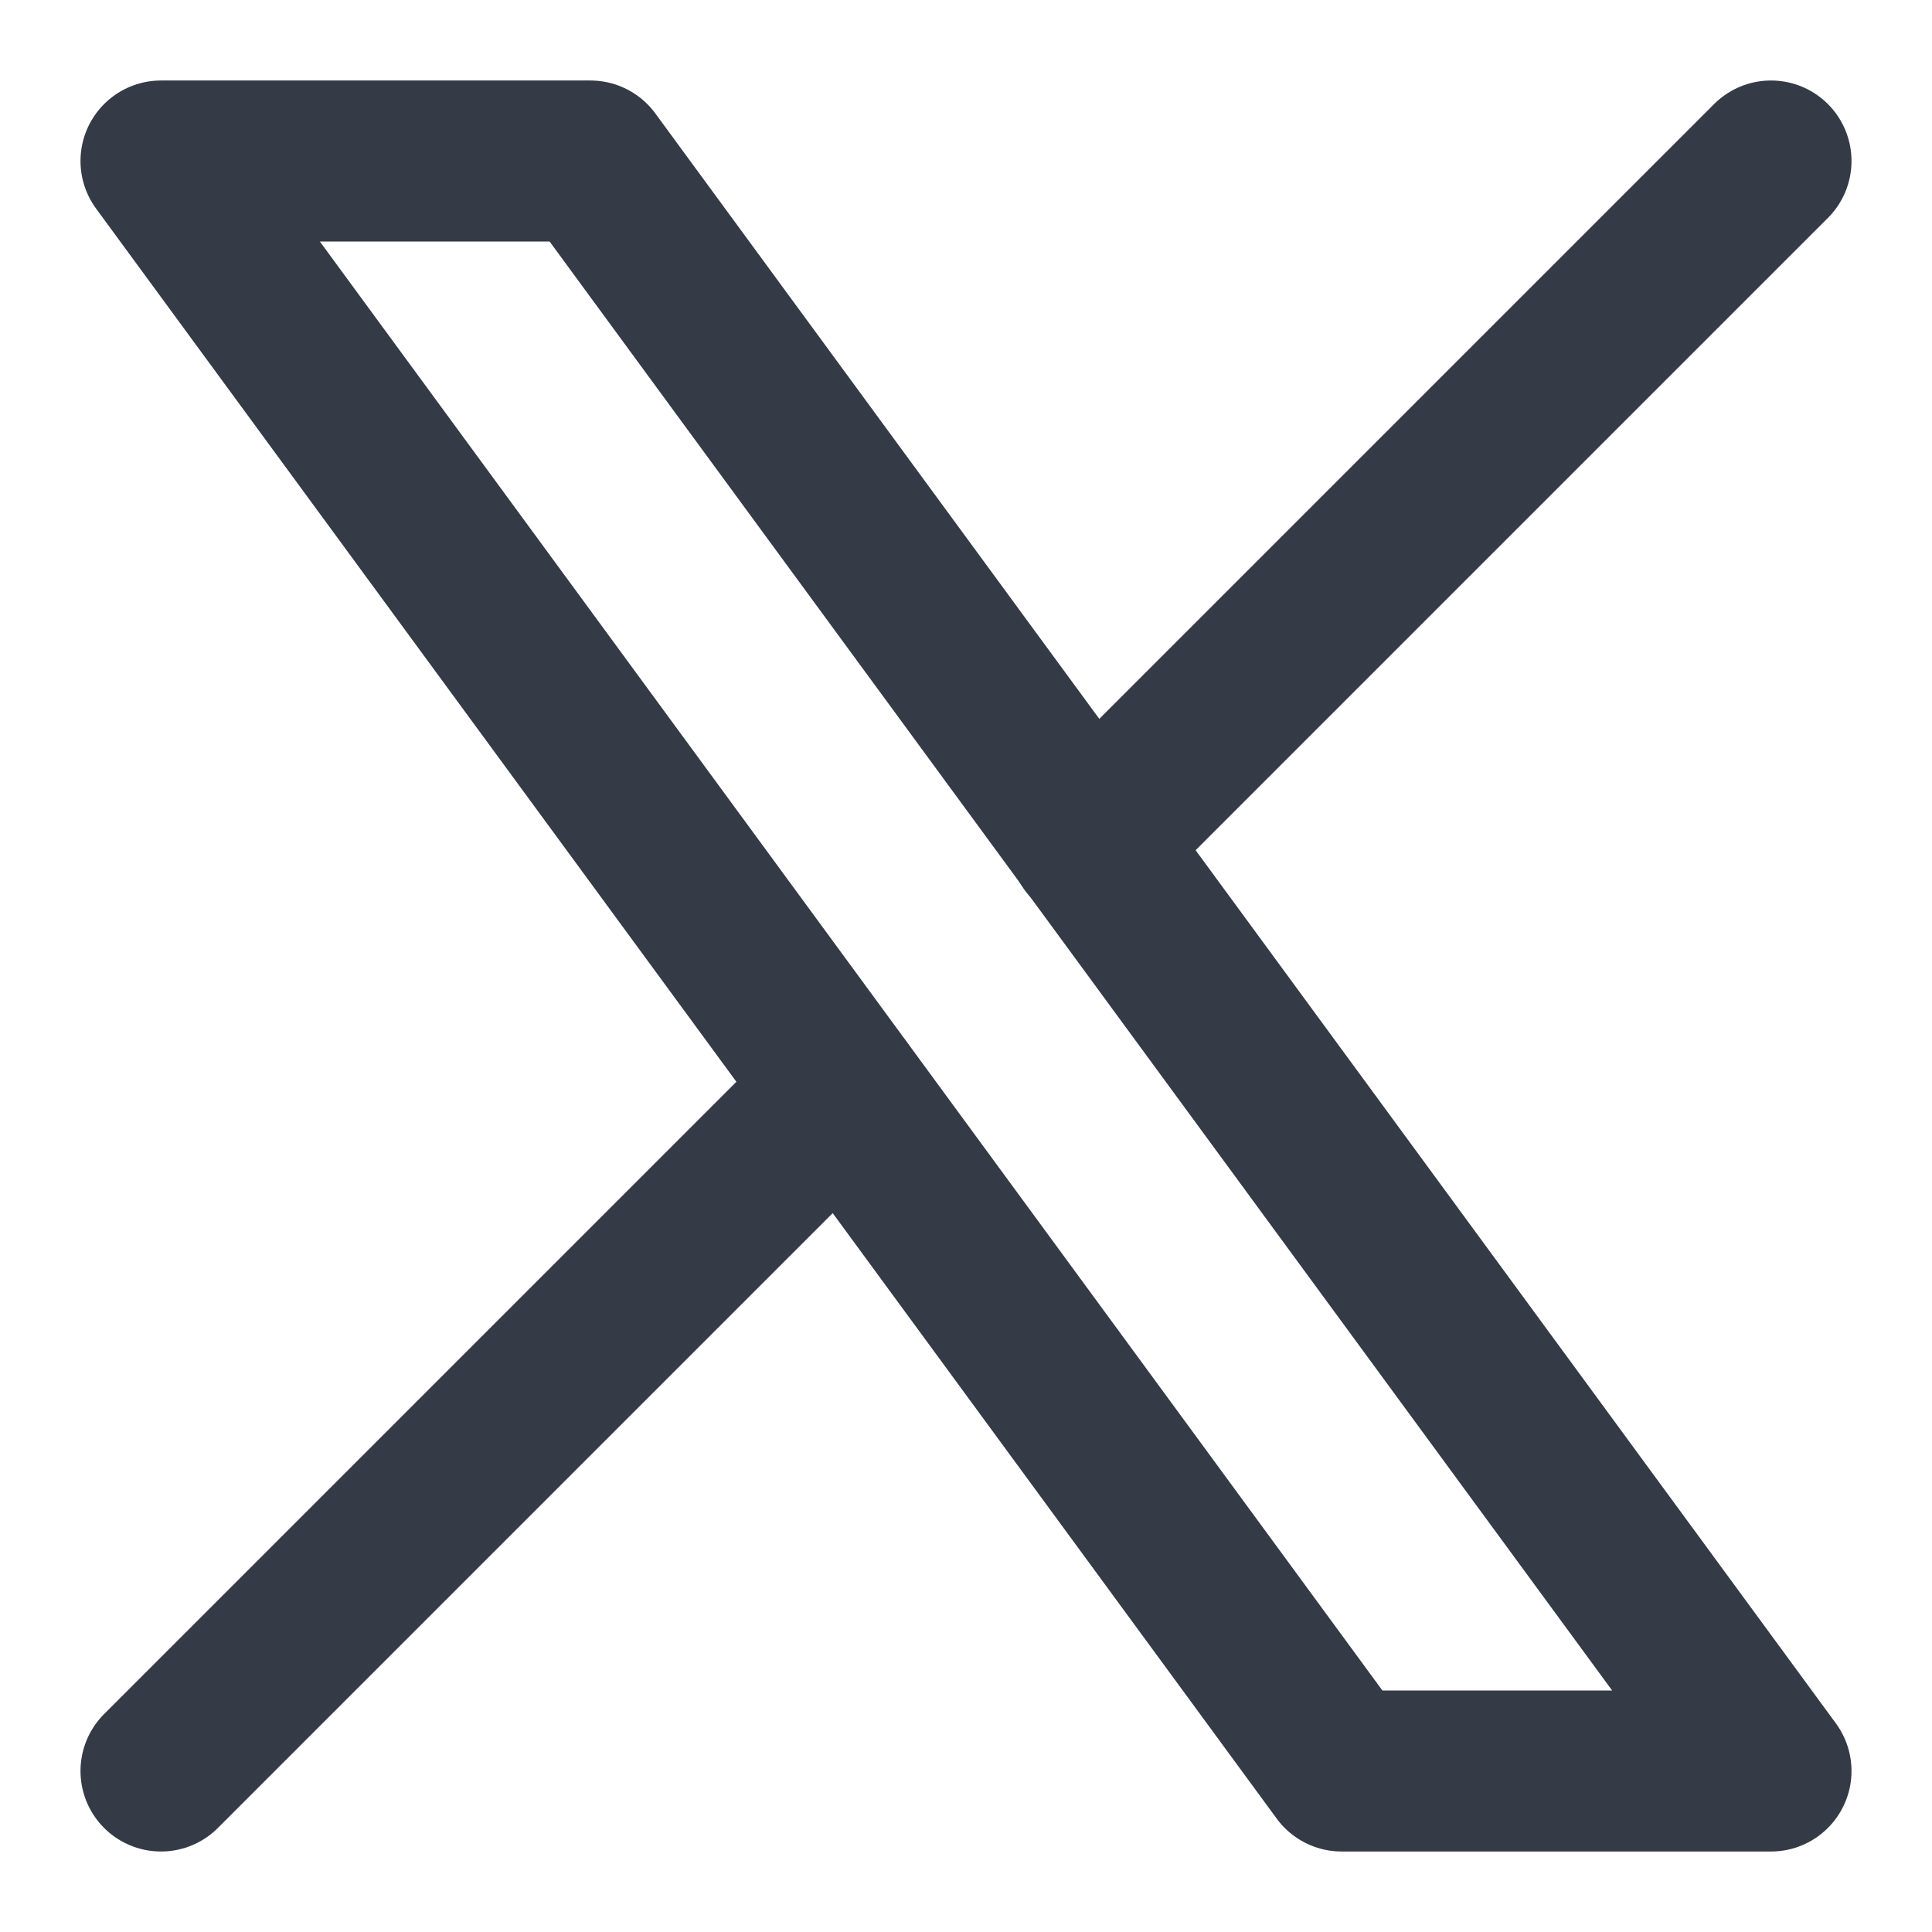
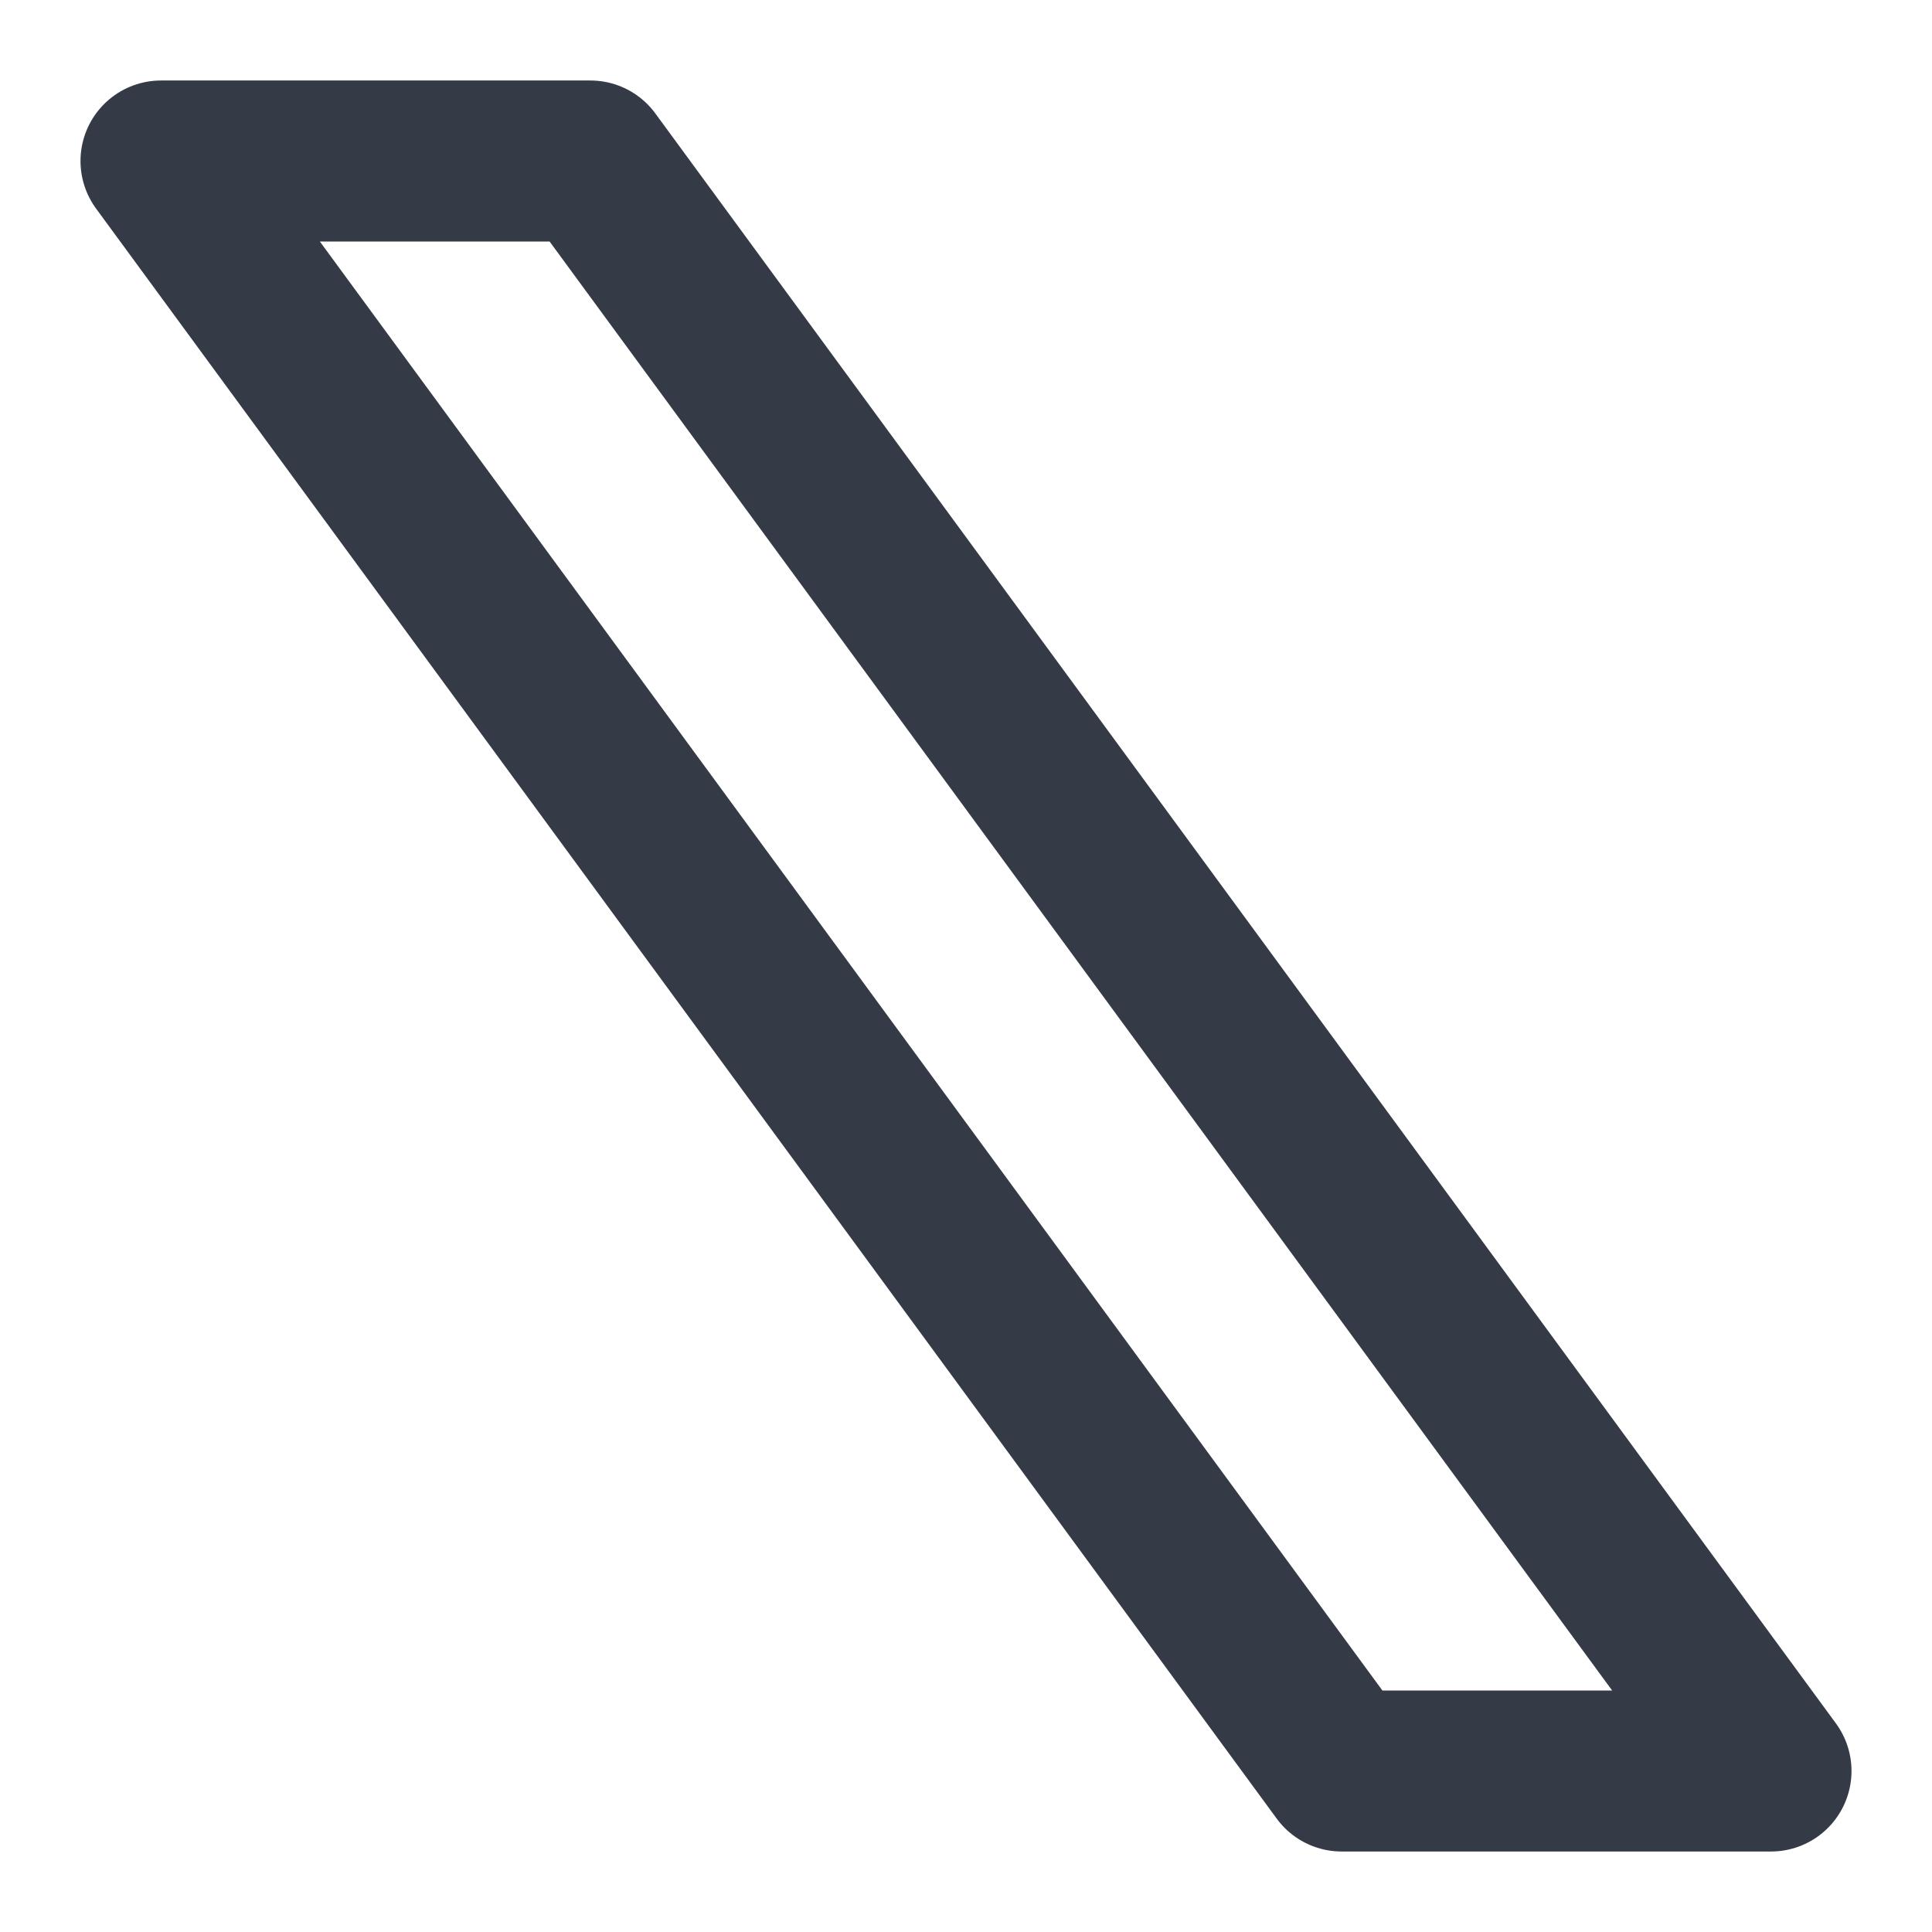
<svg xmlns="http://www.w3.org/2000/svg" width="24" height="24" viewBox="0 0 24 24" fill="none">
  <g clip-path="url(#clip0_4988_3718)">
    <path d="M2 2L16.666 22H22L7.334 2H2Z" stroke="#353A47" stroke-width="2" stroke-linecap="round" stroke-linejoin="round" />
-     <path d="M2 22L10.46 13.54M13.535 10.465L22 2" stroke="#353A47" stroke-width="2" stroke-linecap="round" stroke-linejoin="round" />
  </g>
  <defs>
    <clipPath id="clip0_4988_3718">
      <rect width="24" height="24" fill="white" />
    </clipPath>
  </defs>
</svg>